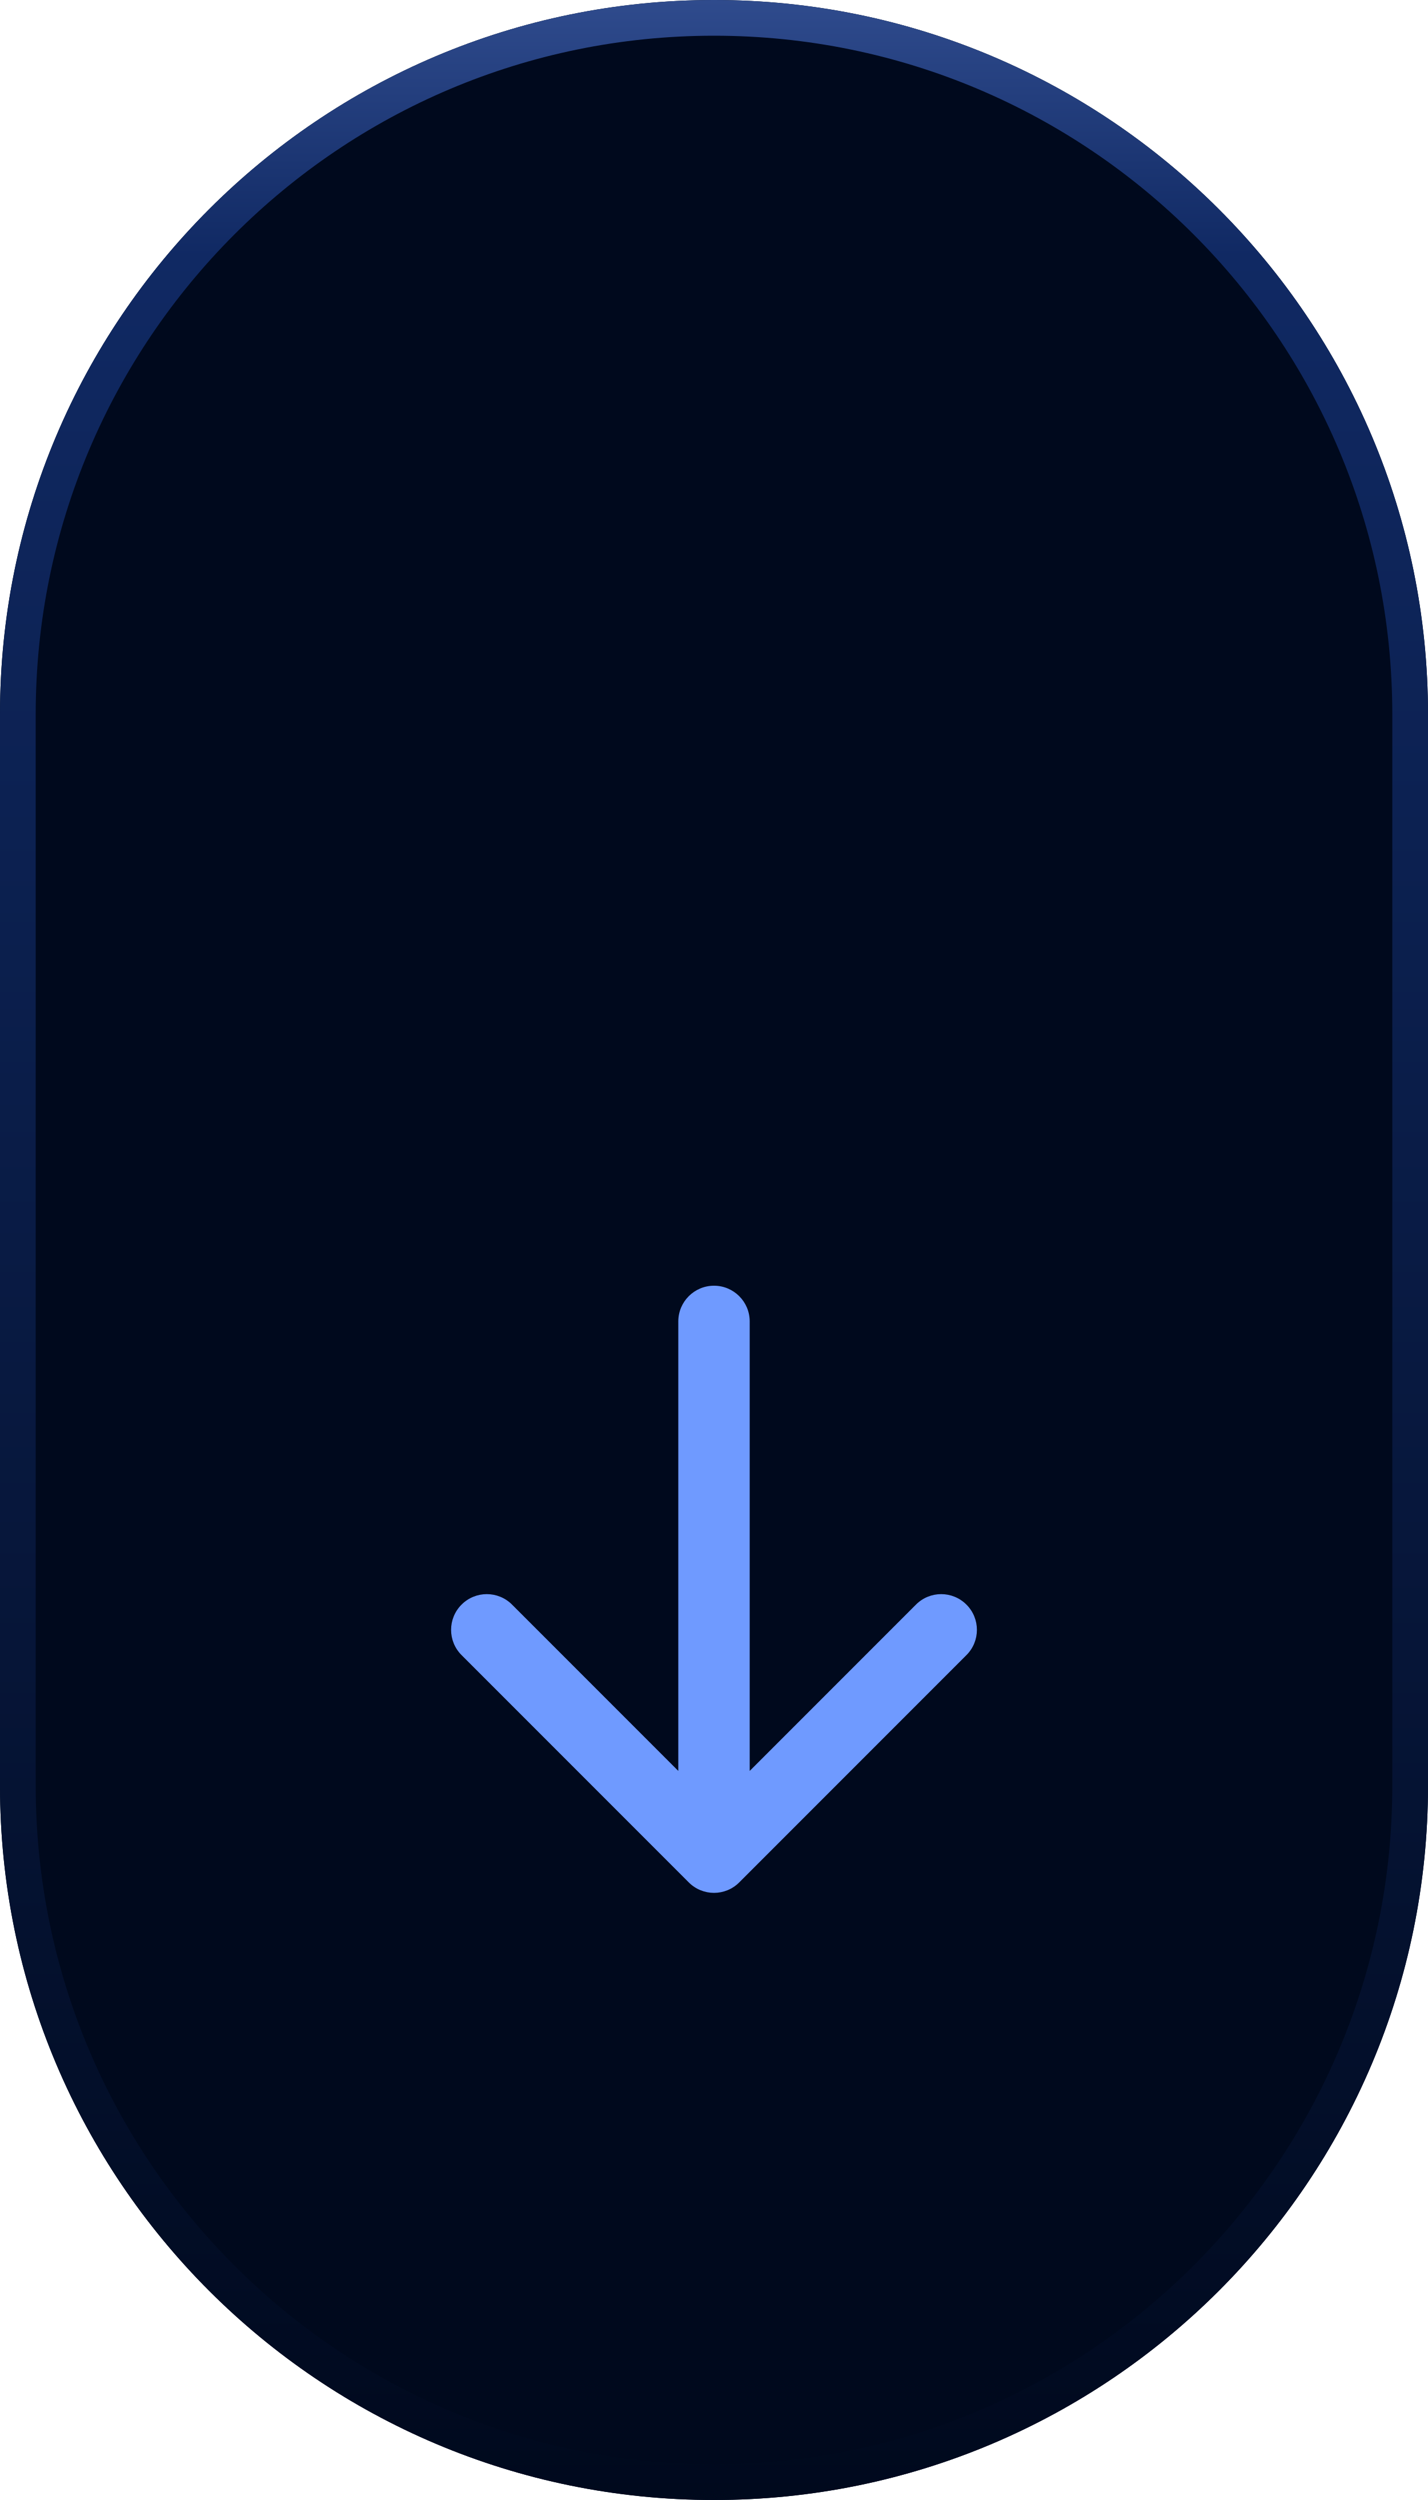
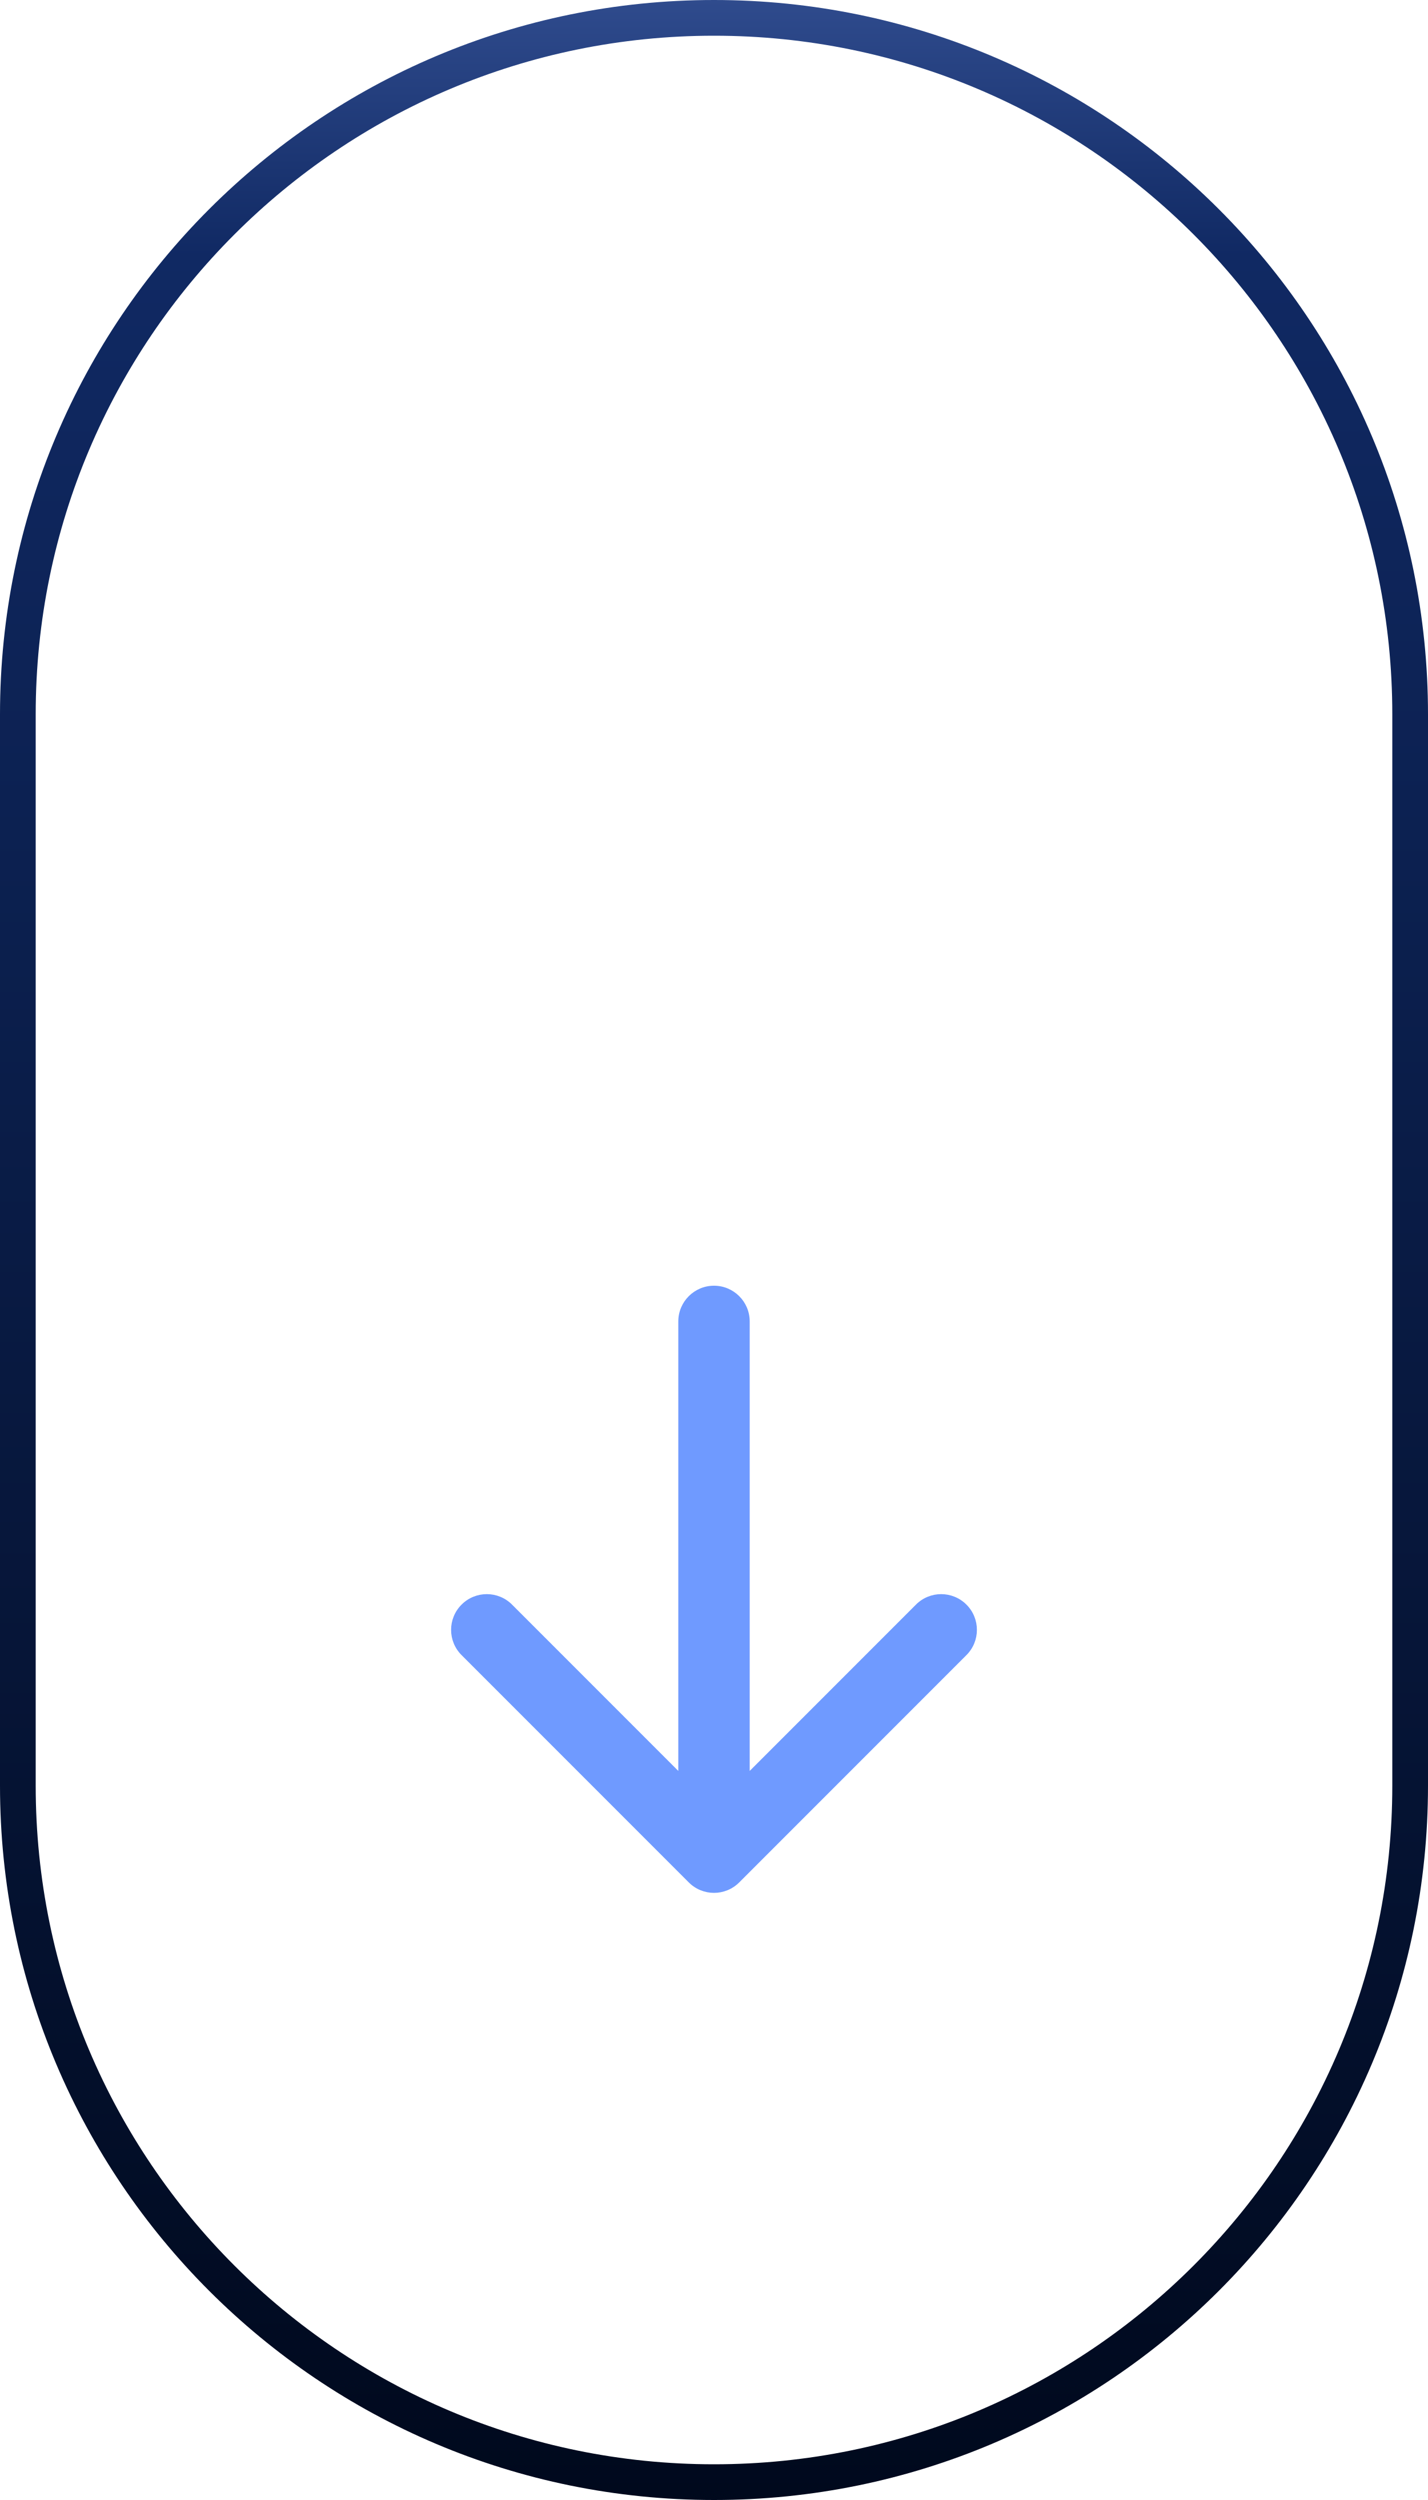
<svg xmlns="http://www.w3.org/2000/svg" width="40" height="70" viewBox="0 0 40 70" fill="none">
-   <path d="M0 20C0 8.954 8.954 0 20 0C31.046 0 40 8.954 40 20V50C40 61.046 31.046 70 20 70C8.954 70 0 61.046 0 50V20Z" fill="#00091D" />
  <path fill-rule="evenodd" clip-rule="evenodd" d="M39 50V20C39 9.507 30.493 1 20 1C9.507 1 1 9.507 1 20V50C1 60.493 9.507 69 20 69C30.493 69 39 60.493 39 50ZM20 0C8.954 0 0 8.954 0 20V50C0 61.046 8.954 70 20 70C31.046 70 40 61.046 40 50V20C40 8.954 31.046 0 20 0Z" fill="url(#paint0_linear_203_53)" />
  <path fill-rule="evenodd" clip-rule="evenodd" d="M27.071 46.343L20.707 52.707C20.317 53.098 19.683 53.098 19.293 52.707L12.929 46.343C12.538 45.953 12.538 45.319 12.929 44.929C13.319 44.538 13.953 44.538 14.343 44.929L19 49.586V37C19 36.448 19.448 36 20 36C20.552 36 21 36.448 21 37V49.586L25.657 44.929C26.047 44.538 26.68 44.538 27.071 44.929C27.462 45.319 27.462 45.953 27.071 46.343Z" fill="#6F9AFF" />
  <defs>
    <linearGradient id="paint0_linear_203_53" x1="20" y1="0" x2="20" y2="70" gradientUnits="userSpaceOnUse">
      <stop stop-color="#2F4B8D" />
      <stop offset="0.102" stop-color="#102963" />
      <stop offset="1" stop-color="#00091D" />
    </linearGradient>
  </defs>
</svg>